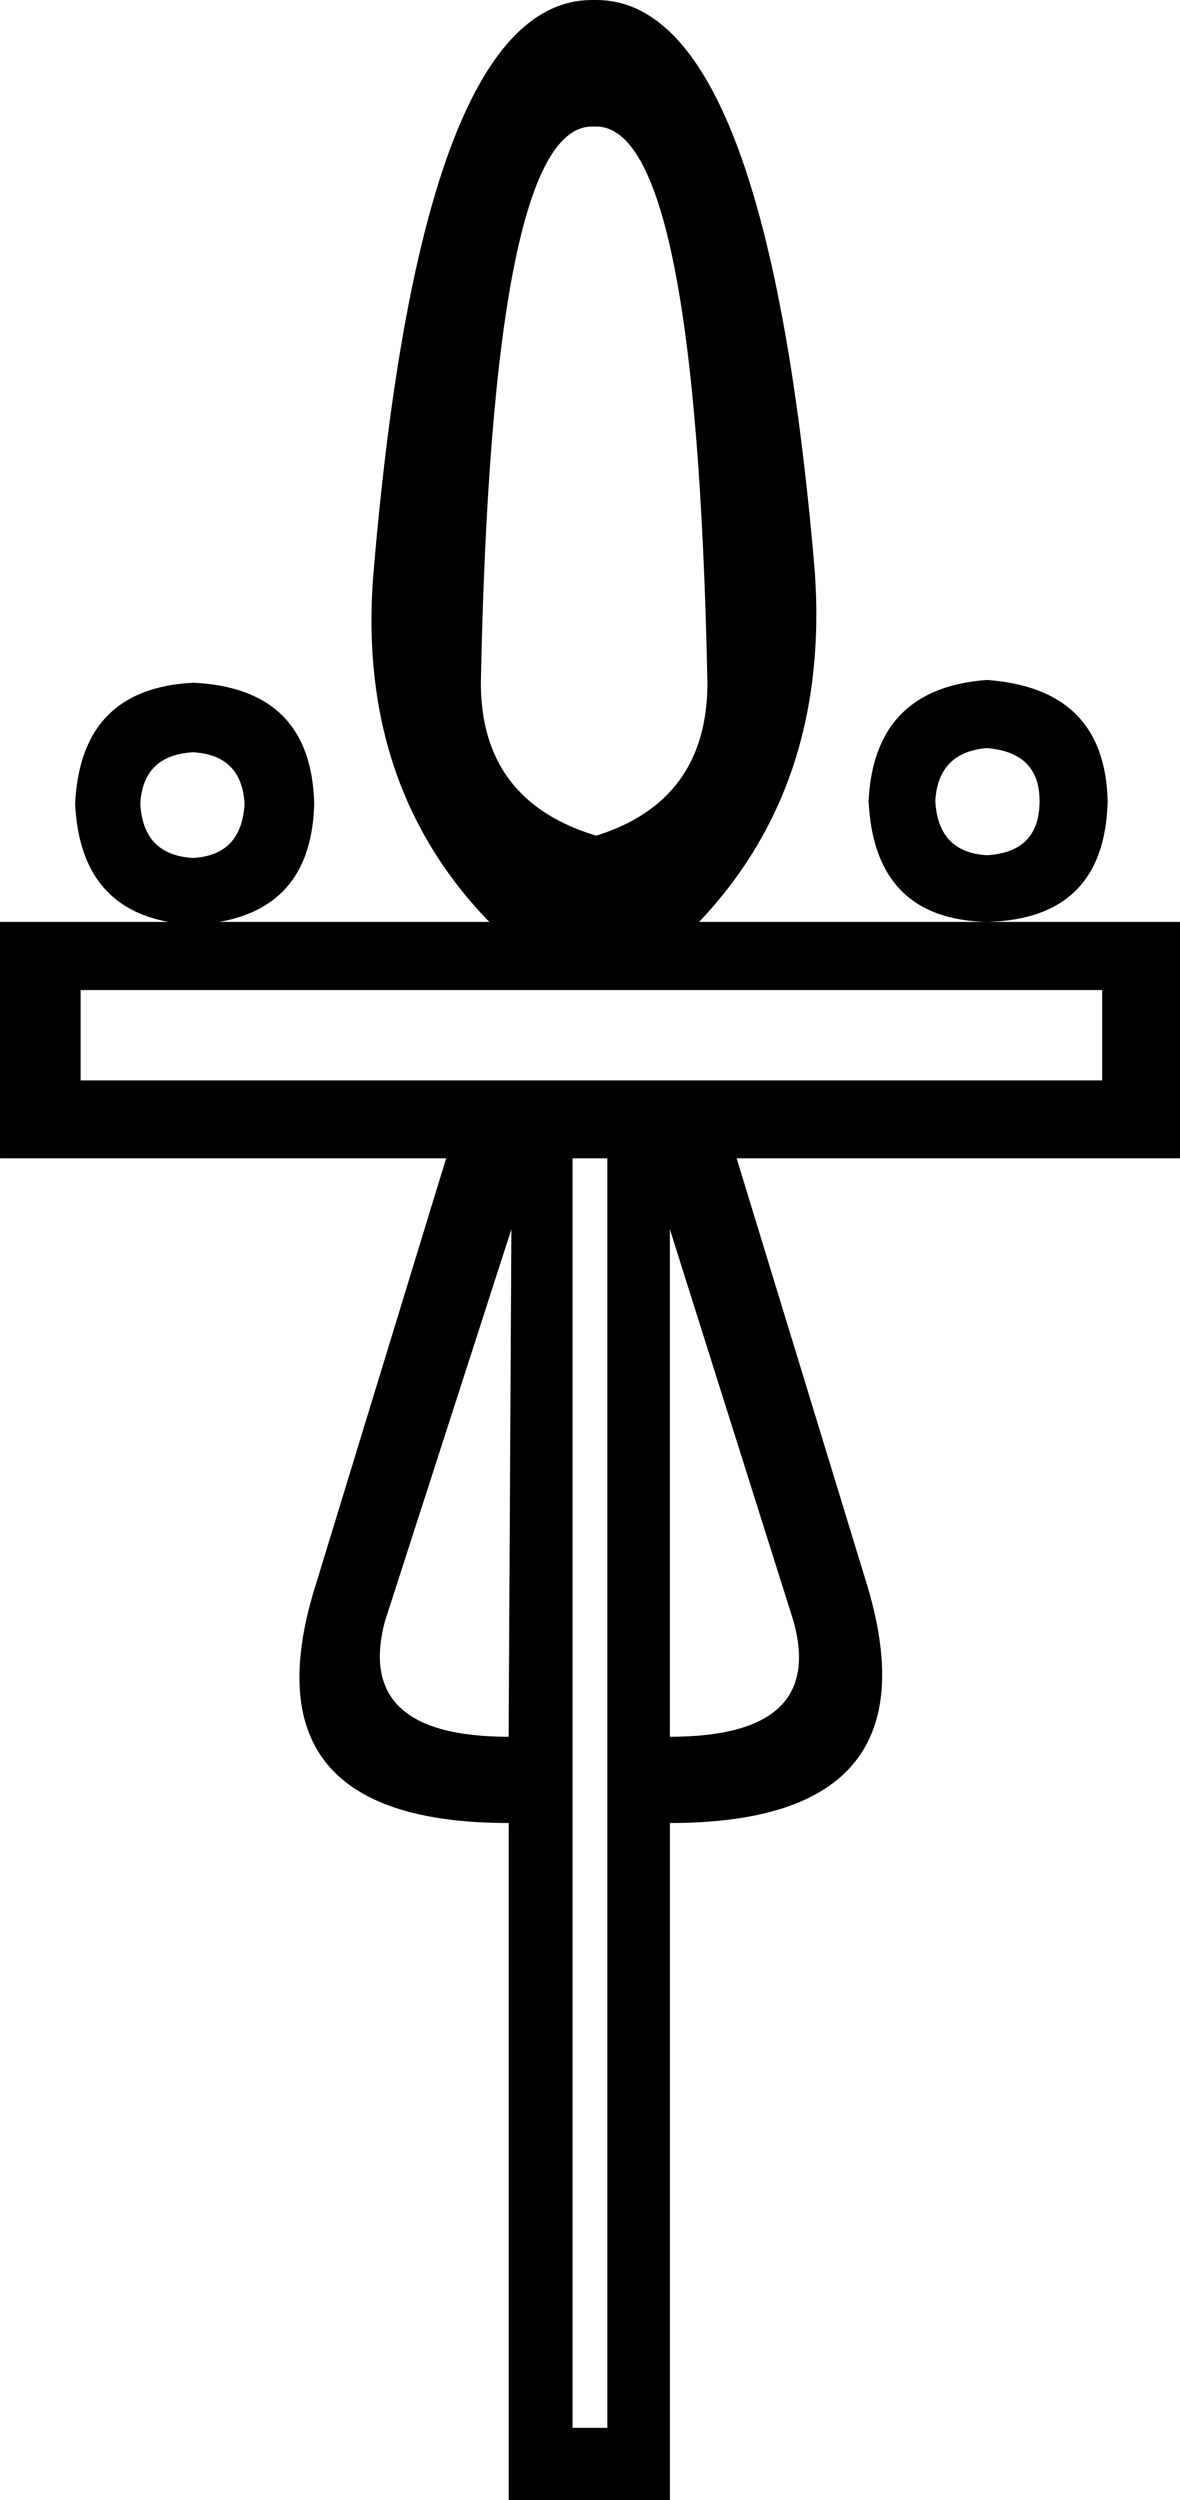
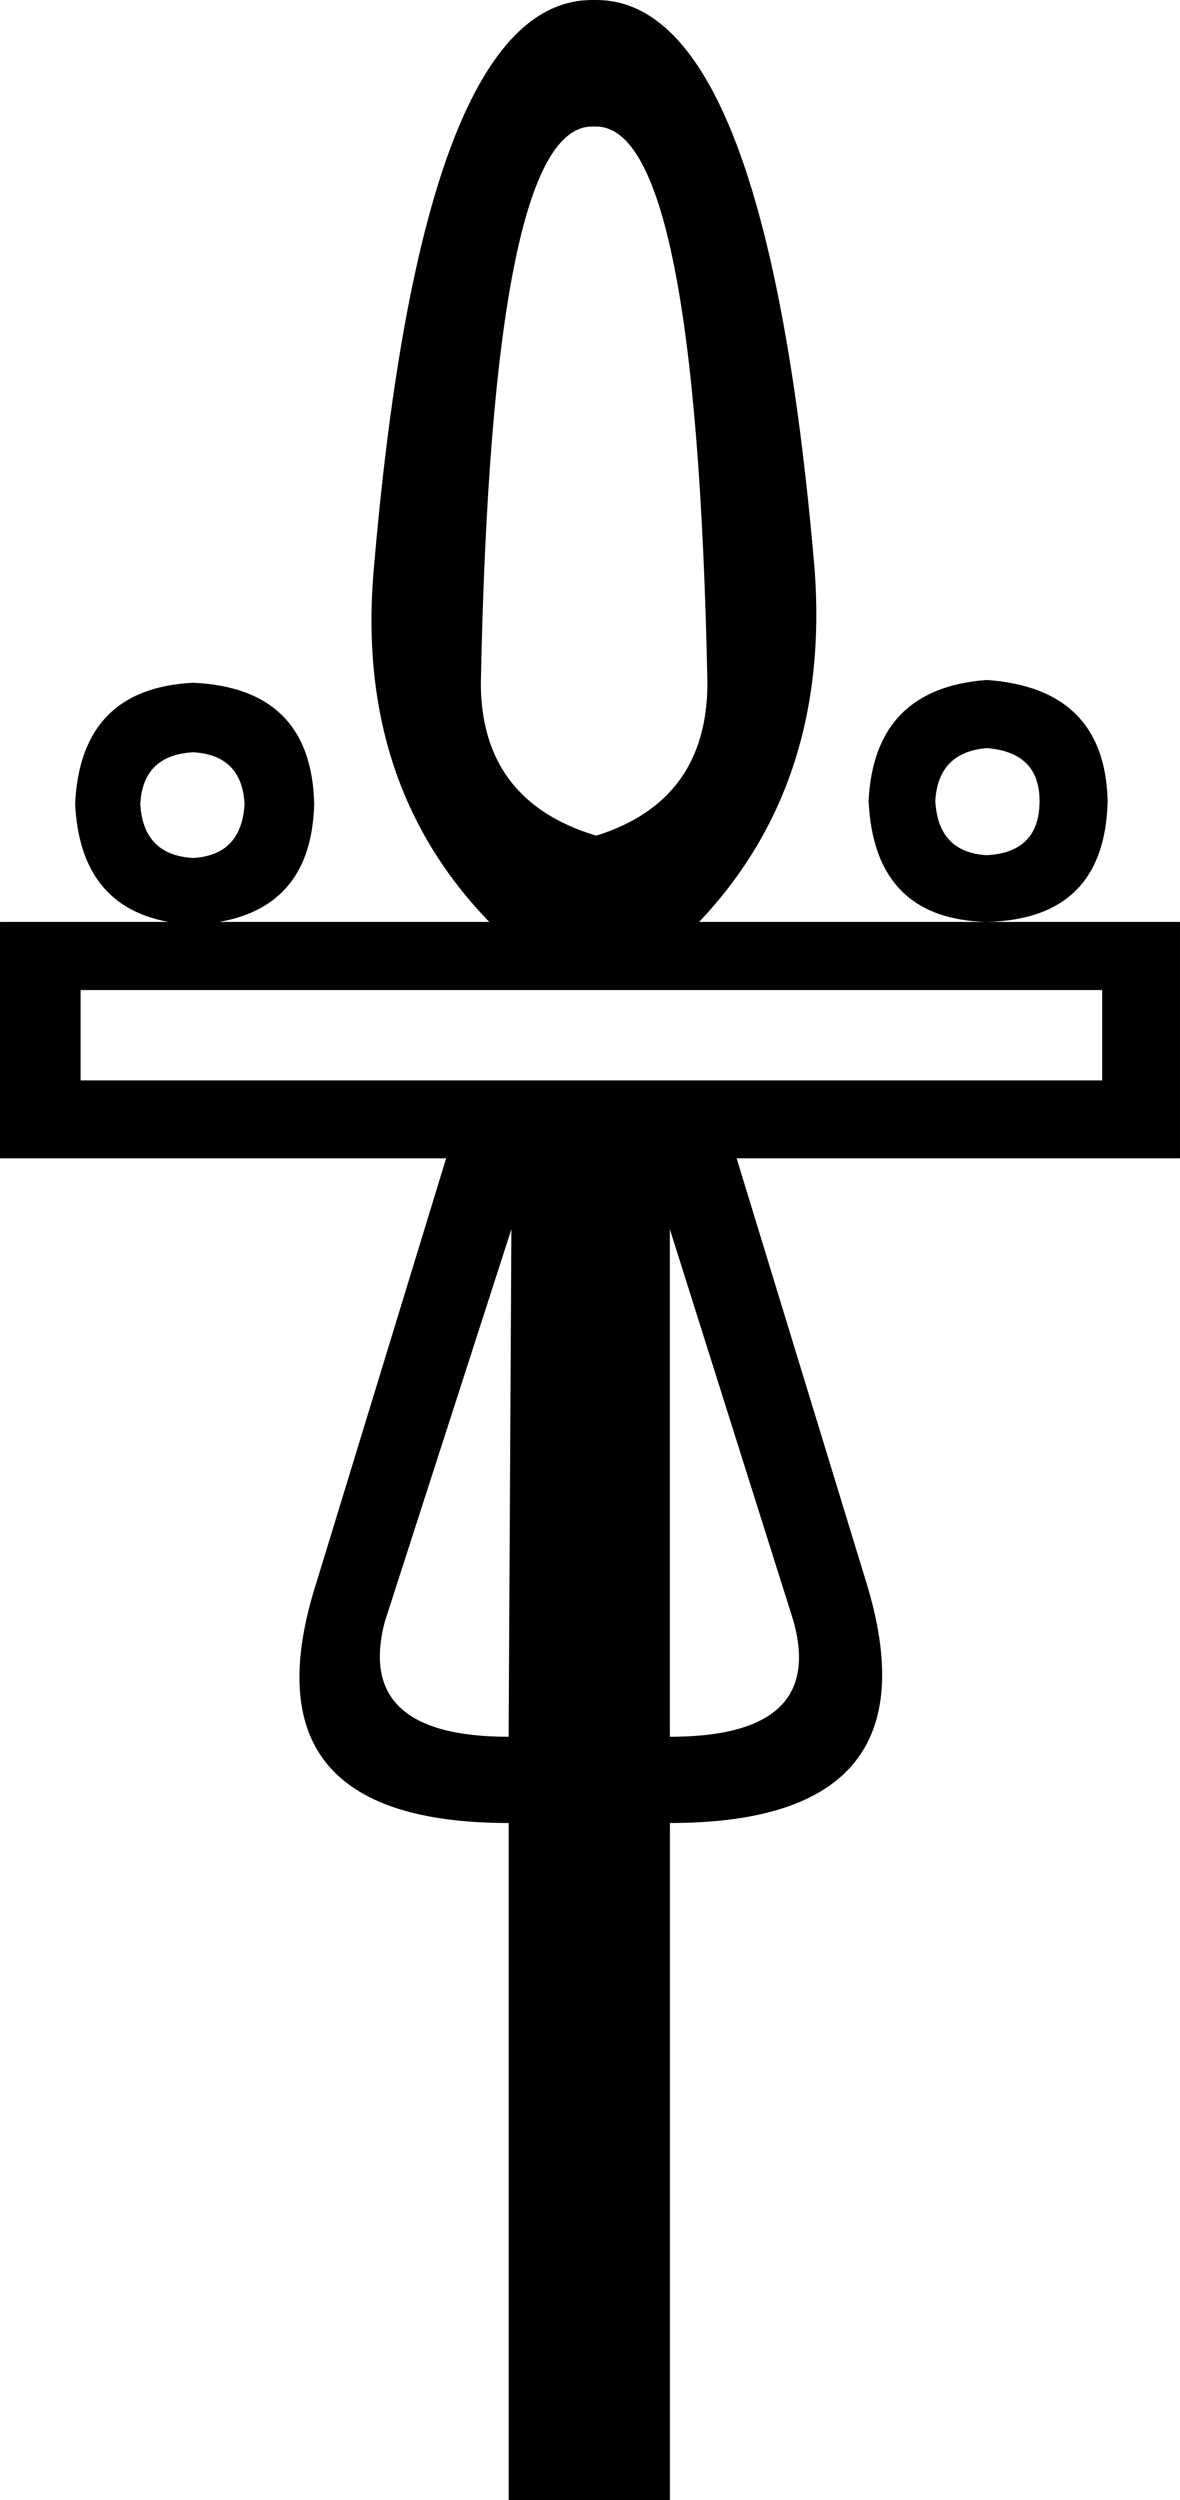
<svg xmlns="http://www.w3.org/2000/svg" id="a" data-name="Ebene 1" width="5.997mm" height="12.7mm" viewBox="0 0 16.999 36">
-   <path d="M8.529,1.822c-.961,0-1.495,2.67-1.602,8.009,0,1.135,.554,1.869,1.662,2.202,1.068-.334,1.602-1.068,1.602-2.202-.107-5.339-.641-8.009-1.602-8.009h-.06Zm5.686,8.95c-.467,.04-.714,.294-.741,.761,.027,.494,.274,.754,.741,.781,.507-.027,.761-.287,.761-.781,0-.467-.254-.721-.761-.761Zm-11.433,.06c-.481,.027-.734,.274-.761,.741,.027,.494,.28,.754,.761,.781,.467-.027,.714-.287,.741-.781-.027-.467-.274-.714-.741-.741Zm11.433-1.041c1.135,.08,1.715,.661,1.742,1.742-.027,1.135-.607,1.715-1.742,1.742-1.081-.027-1.649-.607-1.702-1.742,.053-1.081,.621-1.662,1.702-1.742ZM1.161,14.256v1.301H15.878v-1.301H1.161Zm8.489,3.444v7.308c1.495,0,2.089-.554,1.782-1.662l-1.782-5.646Zm-2.283,0l-1.822,5.646c-.294,1.108,.3,1.662,1.782,1.662l.04-7.308Zm.881-1.021v18.28h.501V16.679h-.501ZM8.59,0c1.628,0,2.676,2.723,3.143,8.169,.16,2.069-.394,3.771-1.662,5.106h6.928v3.404h-6.387l1.862,6.087c.721,2.323-.22,3.484-2.823,3.484v9.751h-2.323v-9.751c-2.59,0-3.511-1.161-2.763-3.484l1.862-6.087H0v-3.404H2.427c-.85-.156-1.298-.723-1.345-1.702,.053-1.108,.621-1.689,1.702-1.742,1.135,.053,1.715,.634,1.742,1.742-.024,.979-.48,1.546-1.368,1.702h3.891c-1.295-1.335-1.849-3.037-1.662-5.106C5.853,2.723,6.901,0,8.529,0h.06Z" />
+   <path d="M8.529,1.822c-.961,0-1.495,2.67-1.602,8.009,0,1.135,.554,1.869,1.662,2.202,1.068-.334,1.602-1.068,1.602-2.202-.107-5.339-.641-8.009-1.602-8.009h-.06Zm5.686,8.95c-.467,.04-.714,.294-.741,.761,.027,.494,.274,.754,.741,.781,.507-.027,.761-.287,.761-.781,0-.467-.254-.721-.761-.761Zm-11.433,.06c-.481,.027-.734,.274-.761,.741,.027,.494,.28,.754,.761,.781,.467-.027,.714-.287,.741-.781-.027-.467-.274-.714-.741-.741Zm11.433-1.041c1.135,.08,1.715,.661,1.742,1.742-.027,1.135-.607,1.715-1.742,1.742-1.081-.027-1.649-.607-1.702-1.742,.053-1.081,.621-1.662,1.702-1.742ZM1.161,14.256v1.301H15.878v-1.301H1.161Zm8.489,3.444v7.308c1.495,0,2.089-.554,1.782-1.662l-1.782-5.646Zm-2.283,0l-1.822,5.646c-.294,1.108,.3,1.662,1.782,1.662l.04-7.308Zm.881-1.021h.501V16.679h-.501ZM8.59,0c1.628,0,2.676,2.723,3.143,8.169,.16,2.069-.394,3.771-1.662,5.106h6.928v3.404h-6.387l1.862,6.087c.721,2.323-.22,3.484-2.823,3.484v9.751h-2.323v-9.751c-2.59,0-3.511-1.161-2.763-3.484l1.862-6.087H0v-3.404H2.427c-.85-.156-1.298-.723-1.345-1.702,.053-1.108,.621-1.689,1.702-1.742,1.135,.053,1.715,.634,1.742,1.742-.024,.979-.48,1.546-1.368,1.702h3.891c-1.295-1.335-1.849-3.037-1.662-5.106C5.853,2.723,6.901,0,8.529,0h.06Z" />
</svg>